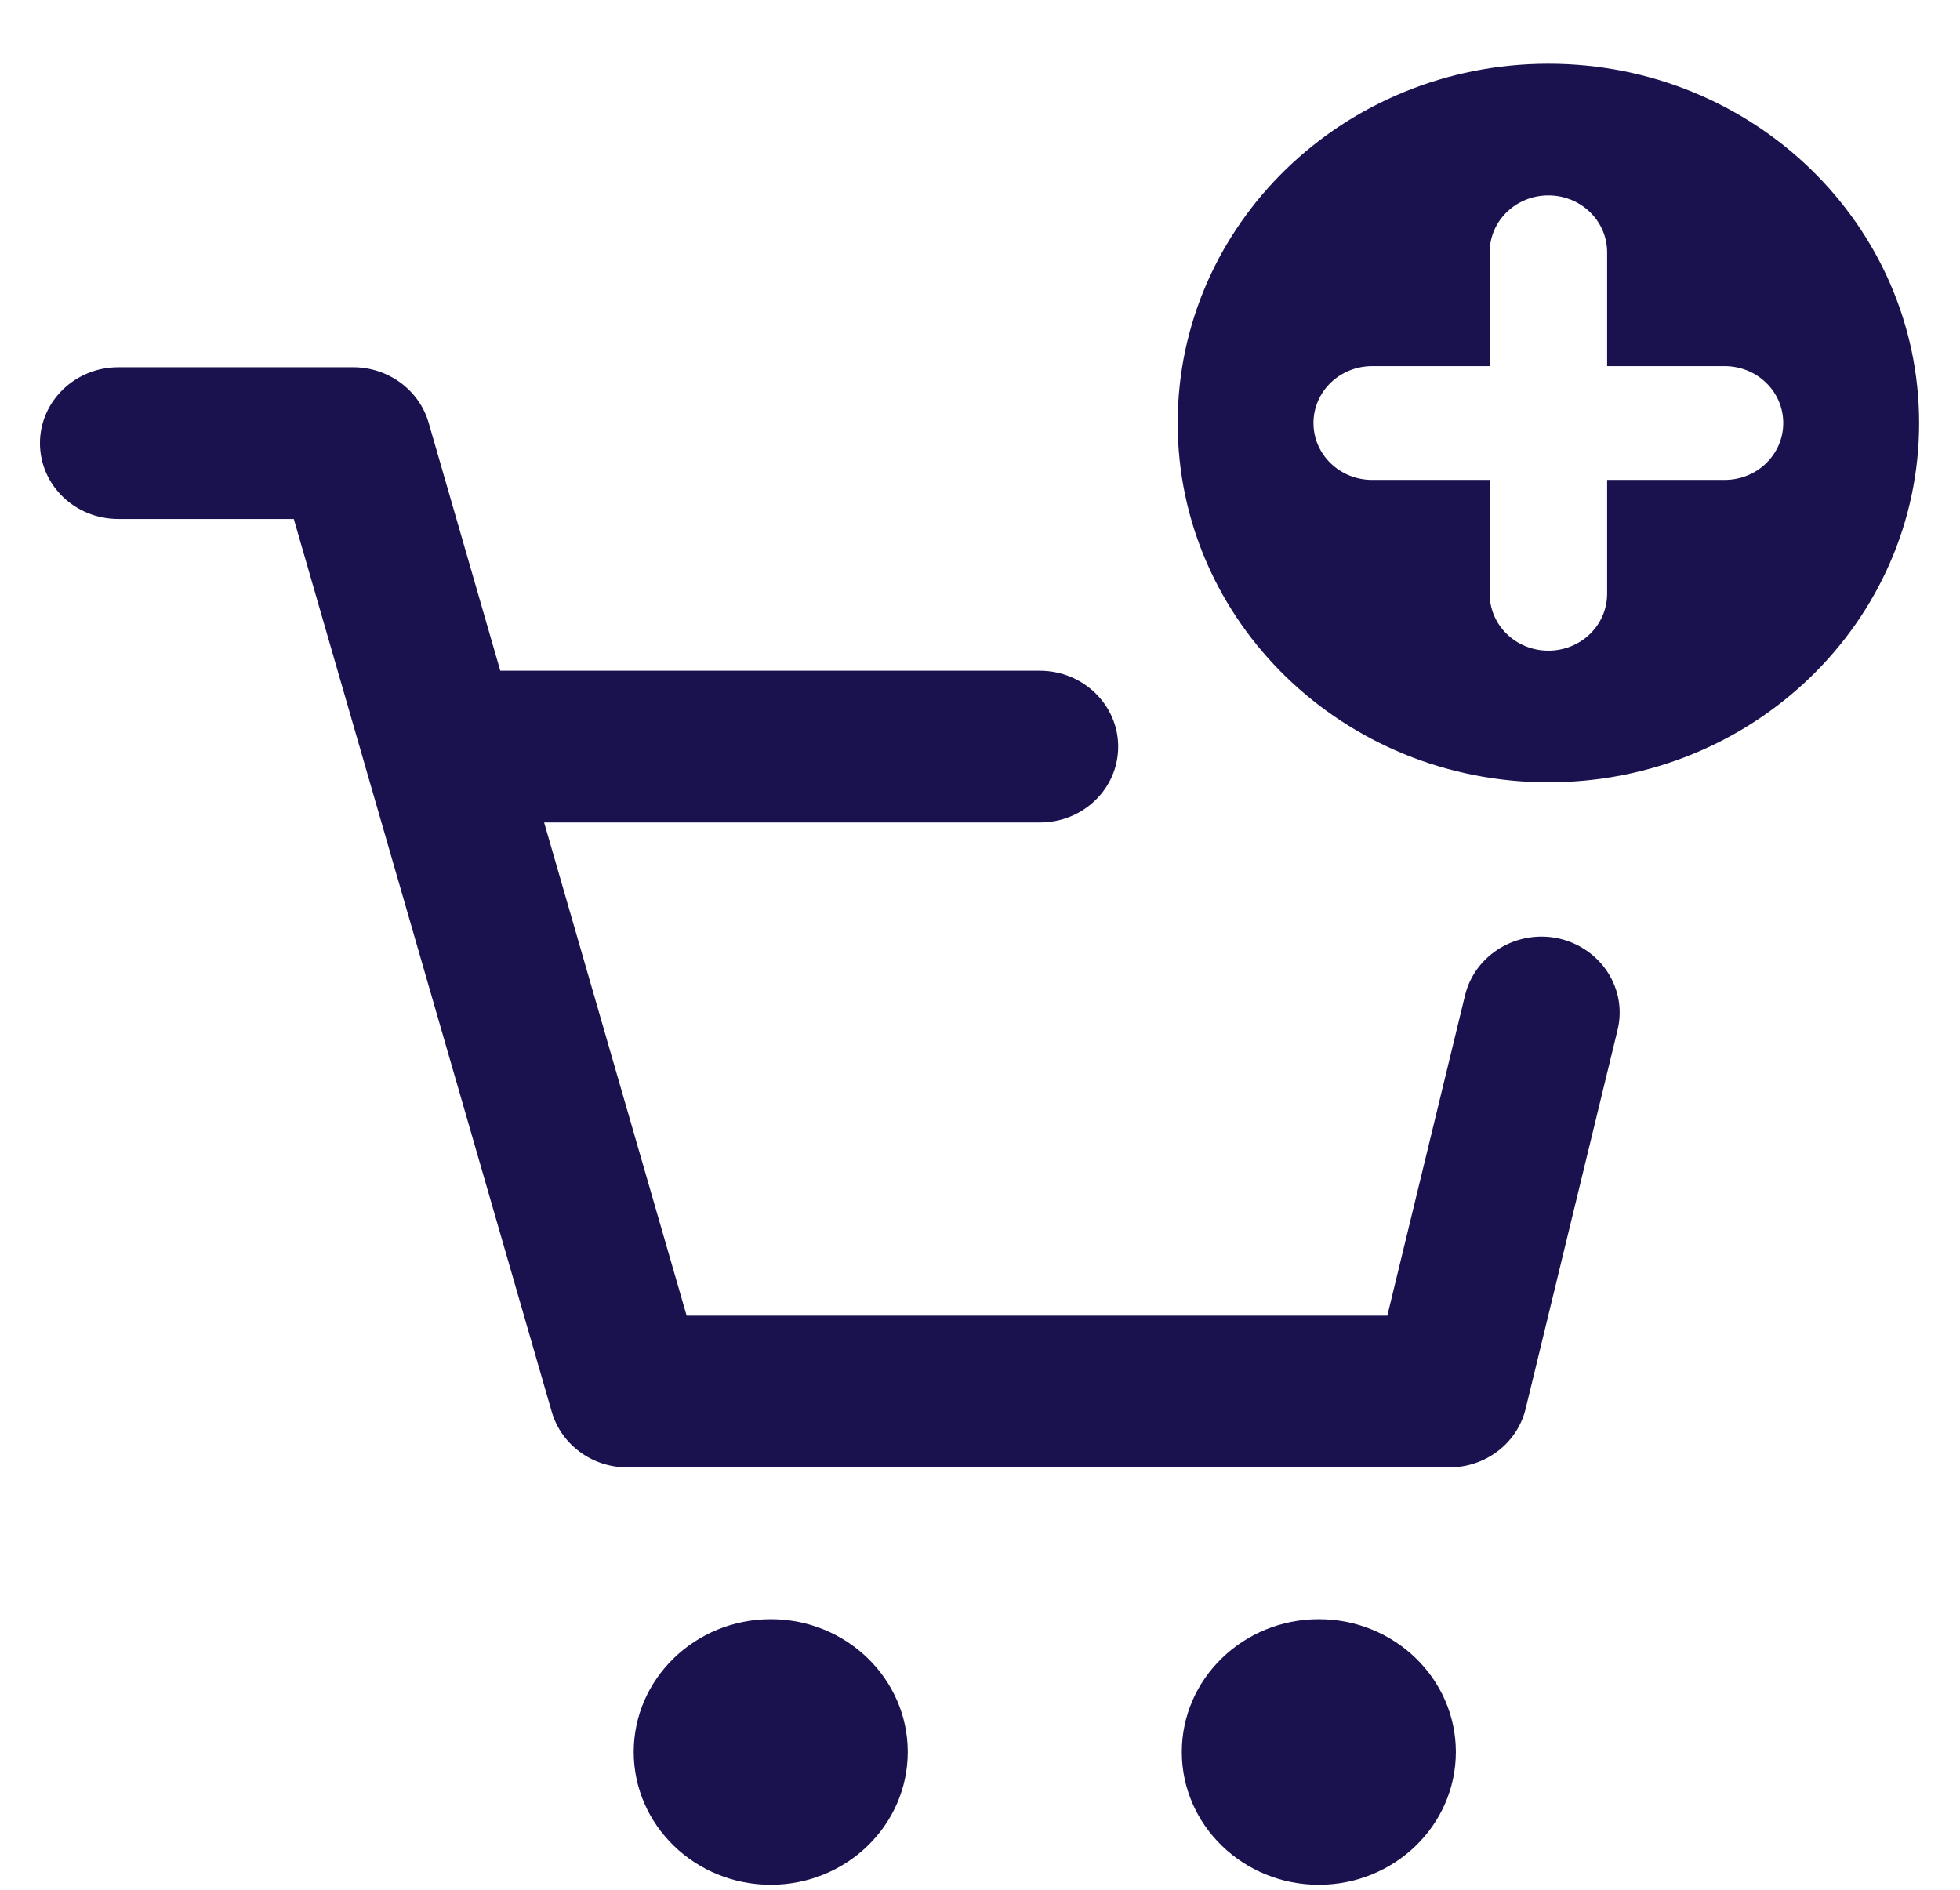
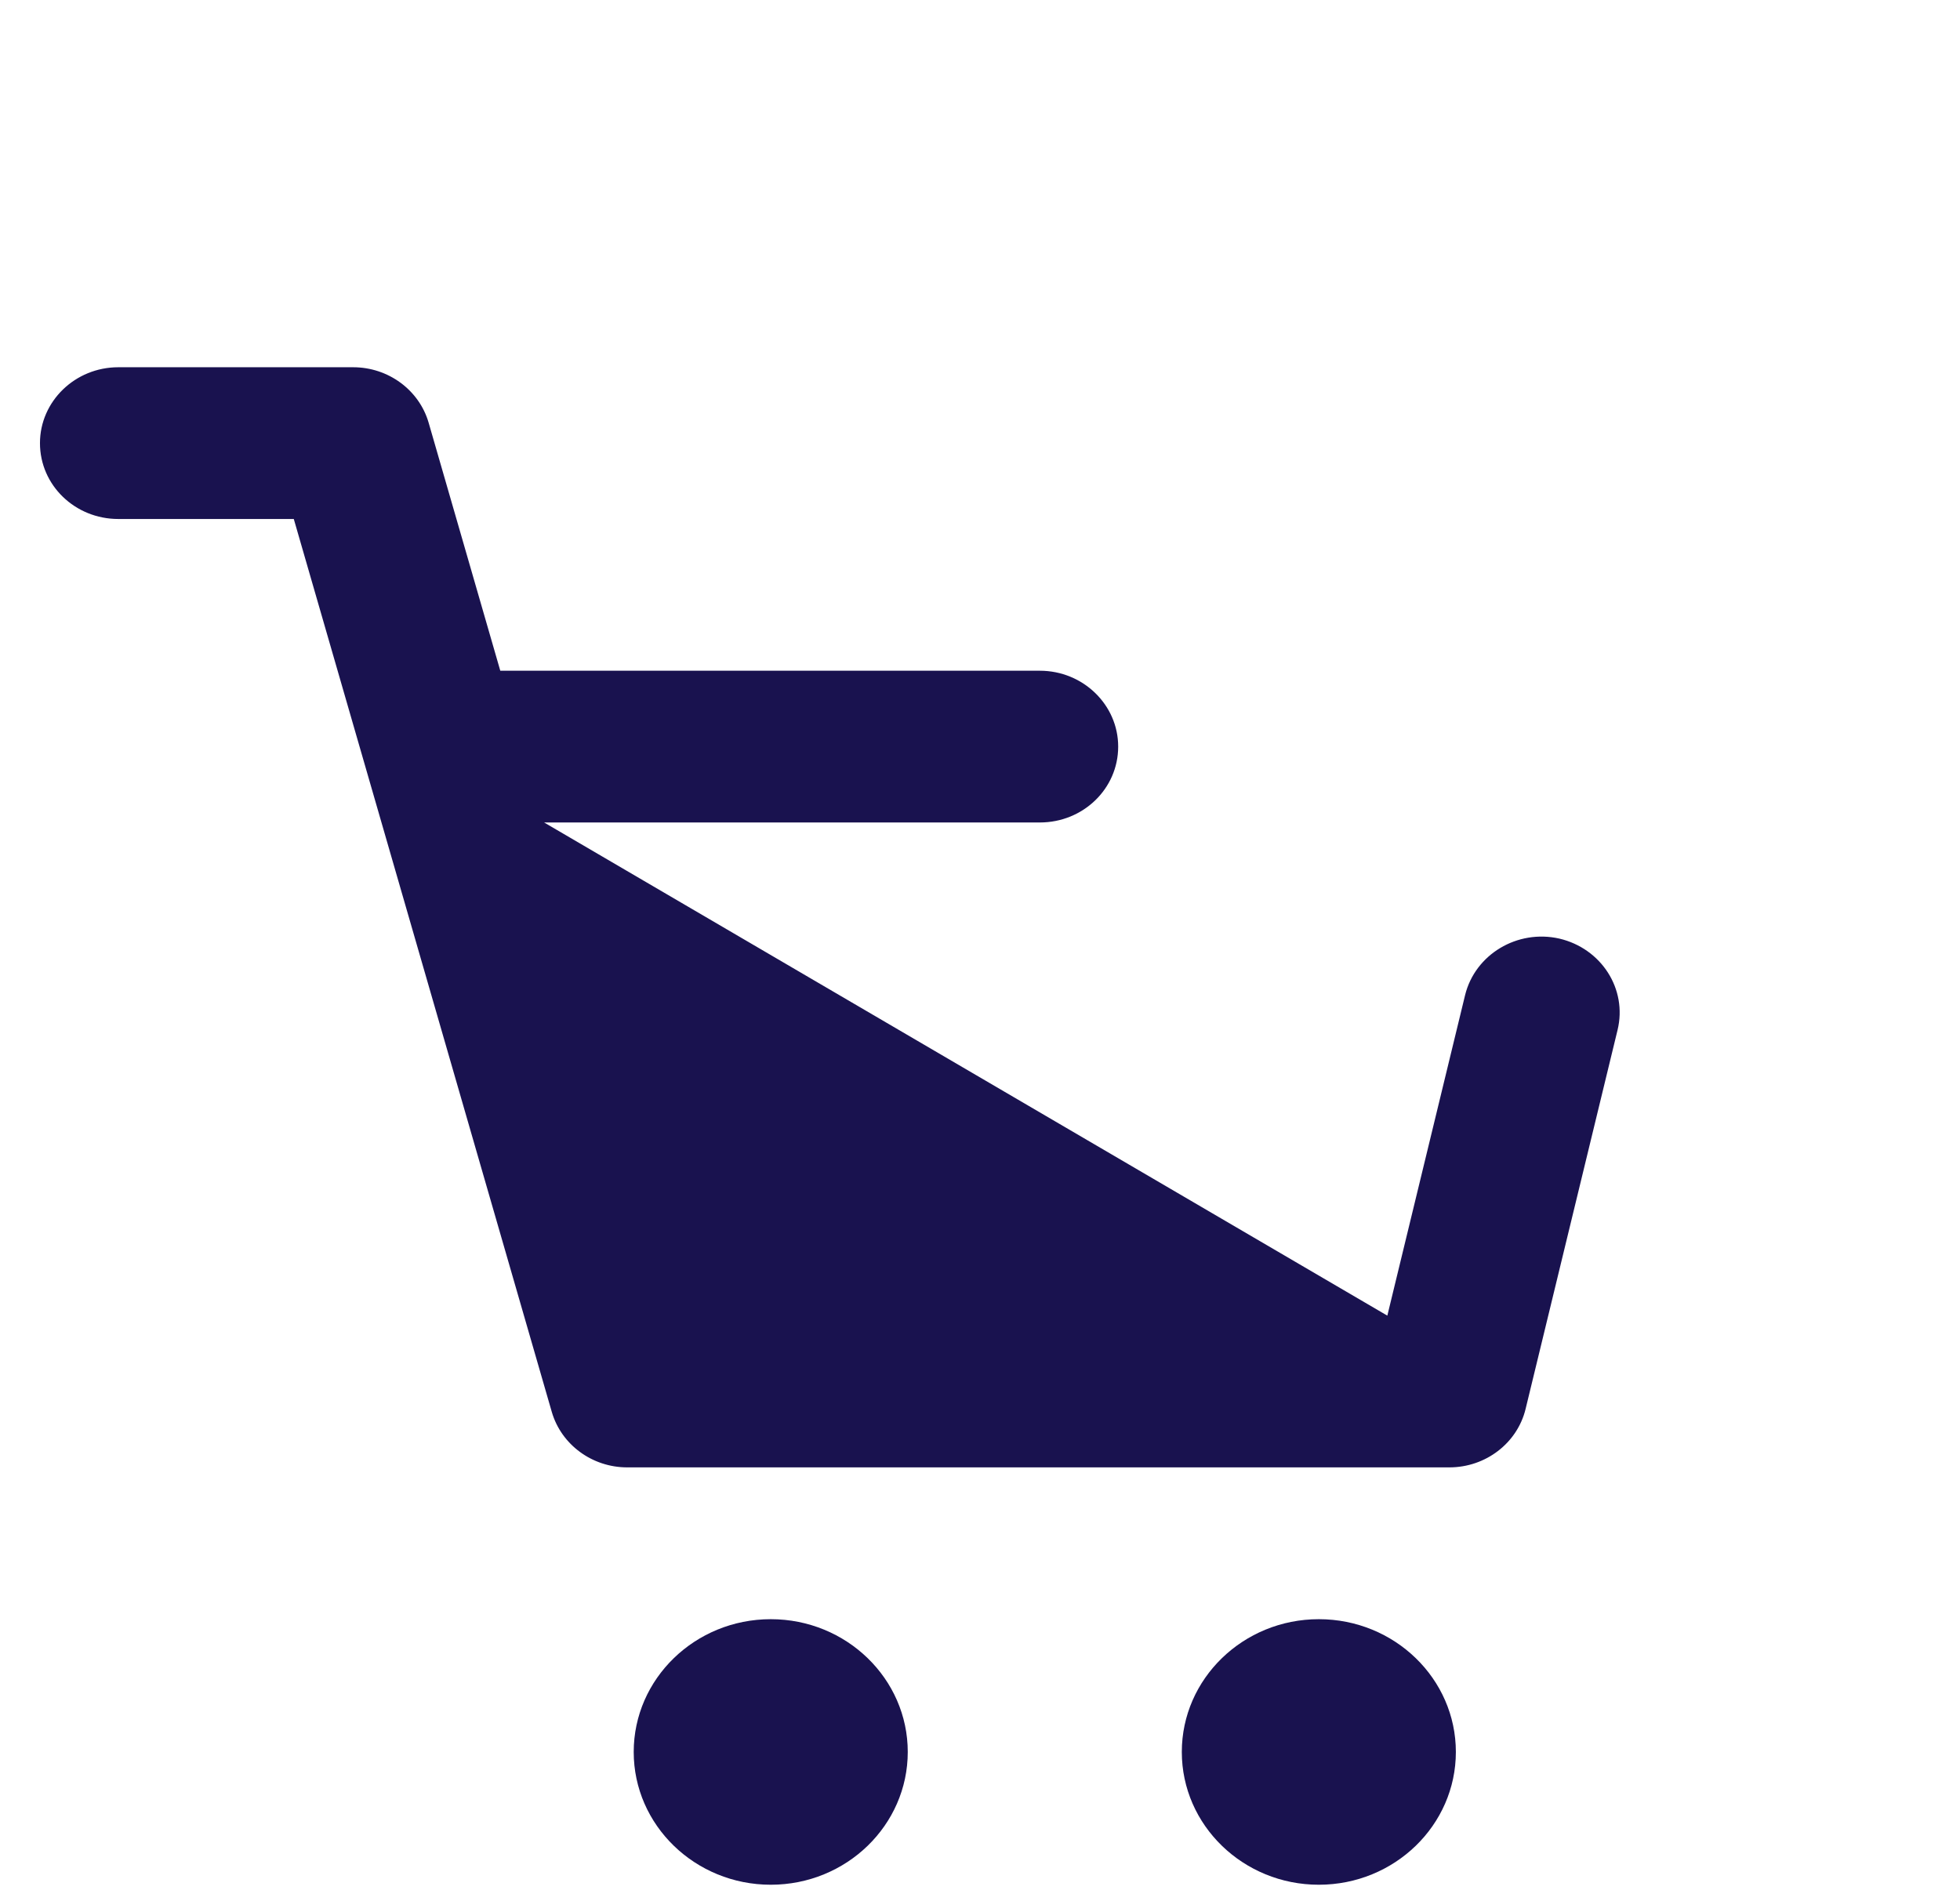
<svg xmlns="http://www.w3.org/2000/svg" width="28" height="27" viewBox="0 0 28 27" fill="none">
-   <path fillRule="evenodd" clipRule="evenodd" d="M24.637 6.857H22.959V8.483C22.959 8.933 22.584 9.296 22.12 9.296C21.655 9.296 21.281 8.933 21.281 8.483V6.857H19.603C19.139 6.857 18.764 6.494 18.764 6.044C18.764 5.594 19.139 5.231 19.603 5.231H21.281V3.605C21.281 3.155 21.655 2.792 22.12 2.792C22.584 2.792 22.959 3.155 22.959 3.605V5.231H24.637C25.101 5.231 25.475 5.594 25.475 6.044C25.475 6.494 25.101 6.857 24.637 6.857ZM22.12 0.911C19.195 0.911 16.824 3.209 16.824 6.044C16.824 8.879 19.195 11.177 22.12 11.177C25.045 11.177 27.416 8.879 27.416 6.044C27.416 3.209 25.045 0.911 22.12 0.911Z" fill="#19124F" />
-   <path fillRule="evenodd" clipRule="evenodd" d="M22.276 13.41C21.674 13.274 21.073 13.637 20.93 14.217L19.819 18.797H9.809L7.773 11.751H14.855C15.473 11.751 15.974 11.269 15.974 10.667C15.974 10.071 15.473 9.583 14.855 9.583H7.147L6.123 6.038C5.987 5.572 5.547 5.247 5.045 5.247H1.69C1.072 5.247 0.571 5.735 0.571 6.331C0.571 6.933 1.072 7.415 1.69 7.415H4.197L7.883 20.174C8.019 20.64 8.459 20.965 8.96 20.965H20.705C21.224 20.965 21.675 20.619 21.794 20.131L23.108 14.716C23.25 14.131 22.877 13.551 22.276 13.41Z" fill="#19124F" />
+   <path fillRule="evenodd" clipRule="evenodd" d="M22.276 13.41C21.674 13.274 21.073 13.637 20.93 14.217L19.819 18.797L7.773 11.751H14.855C15.473 11.751 15.974 11.269 15.974 10.667C15.974 10.071 15.473 9.583 14.855 9.583H7.147L6.123 6.038C5.987 5.572 5.547 5.247 5.045 5.247H1.69C1.072 5.247 0.571 5.735 0.571 6.331C0.571 6.933 1.072 7.415 1.69 7.415H4.197L7.883 20.174C8.019 20.64 8.459 20.965 8.96 20.965H20.705C21.224 20.965 21.675 20.619 21.794 20.131L23.108 14.716C23.25 14.131 22.877 13.551 22.276 13.41Z" fill="#19124F" />
  <path fillRule="evenodd" clipRule="evenodd" d="M12.968 25.031C12.968 23.985 12.092 23.134 11.011 23.134C9.93 23.134 9.053 23.985 9.053 25.031C9.053 26.077 9.93 26.928 11.011 26.928C12.092 26.928 12.968 26.077 12.968 25.031Z" fill="#19124F" />
  <path fillRule="evenodd" clipRule="evenodd" d="M20.798 25.031C20.798 23.985 19.922 23.134 18.84 23.134C17.76 23.134 16.883 23.985 16.883 25.031C16.883 26.077 17.76 26.928 18.84 26.928C19.922 26.928 20.798 26.077 20.798 25.031Z" fill="#19124F" />
</svg>